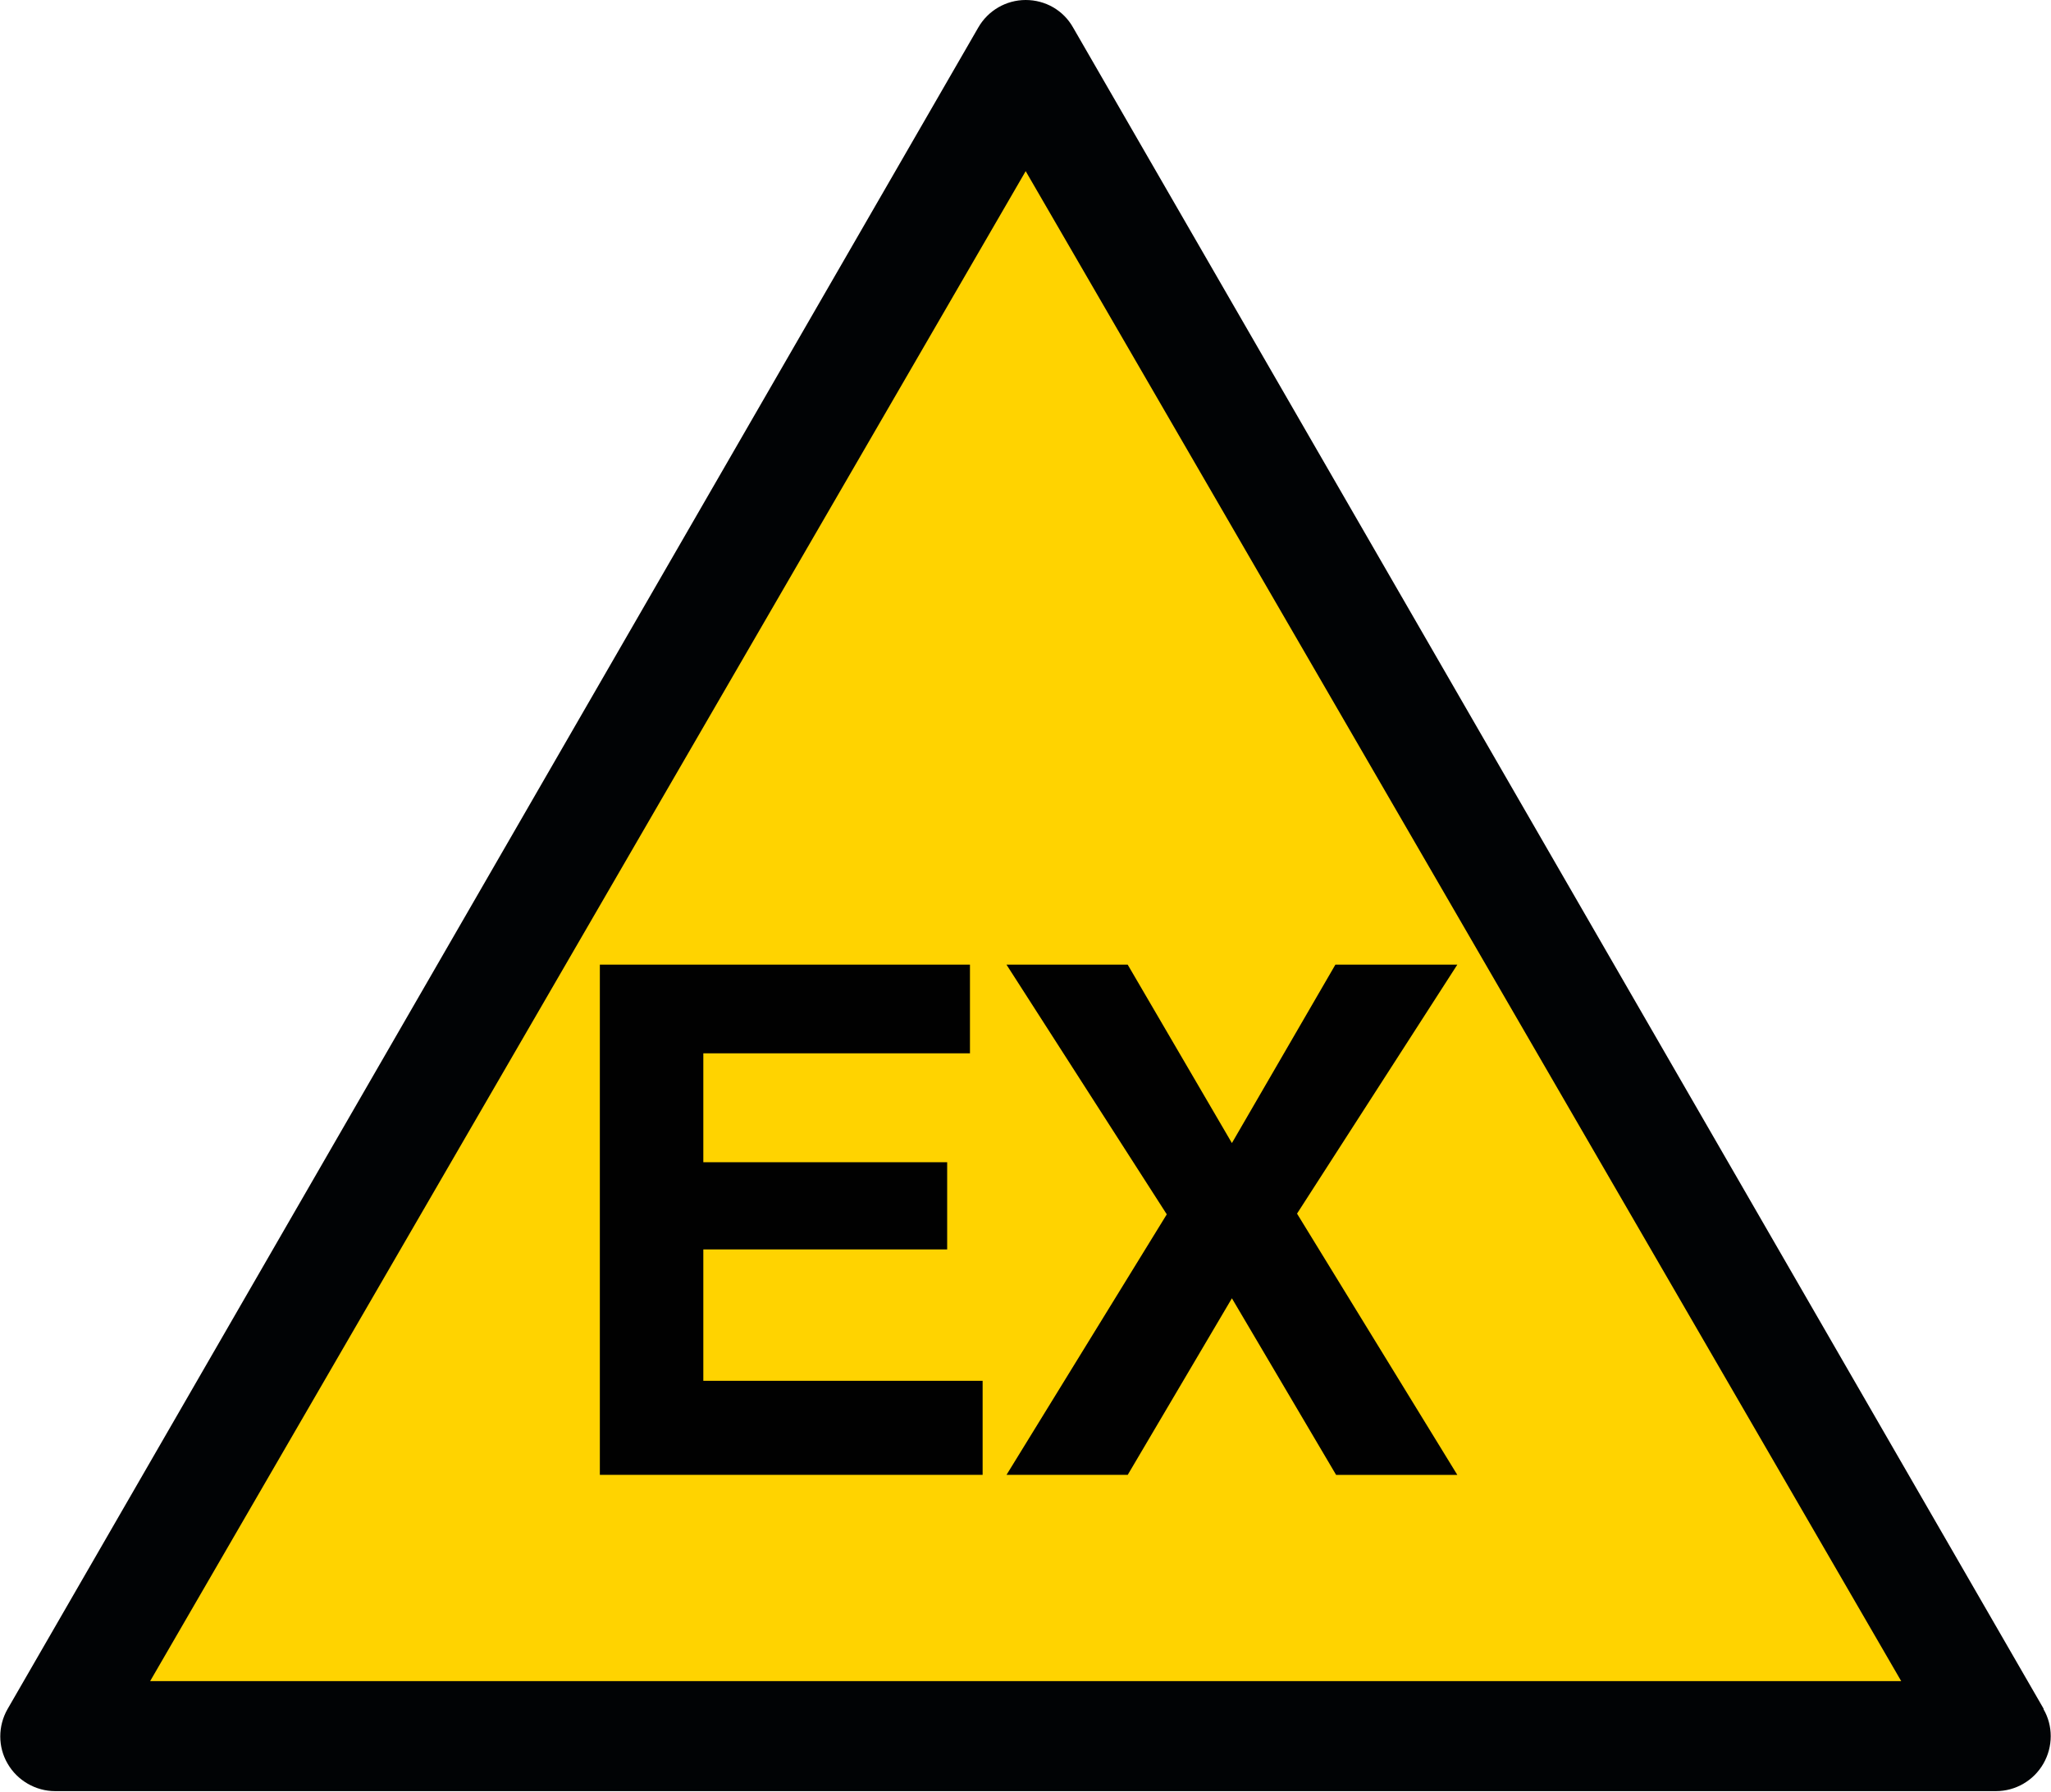
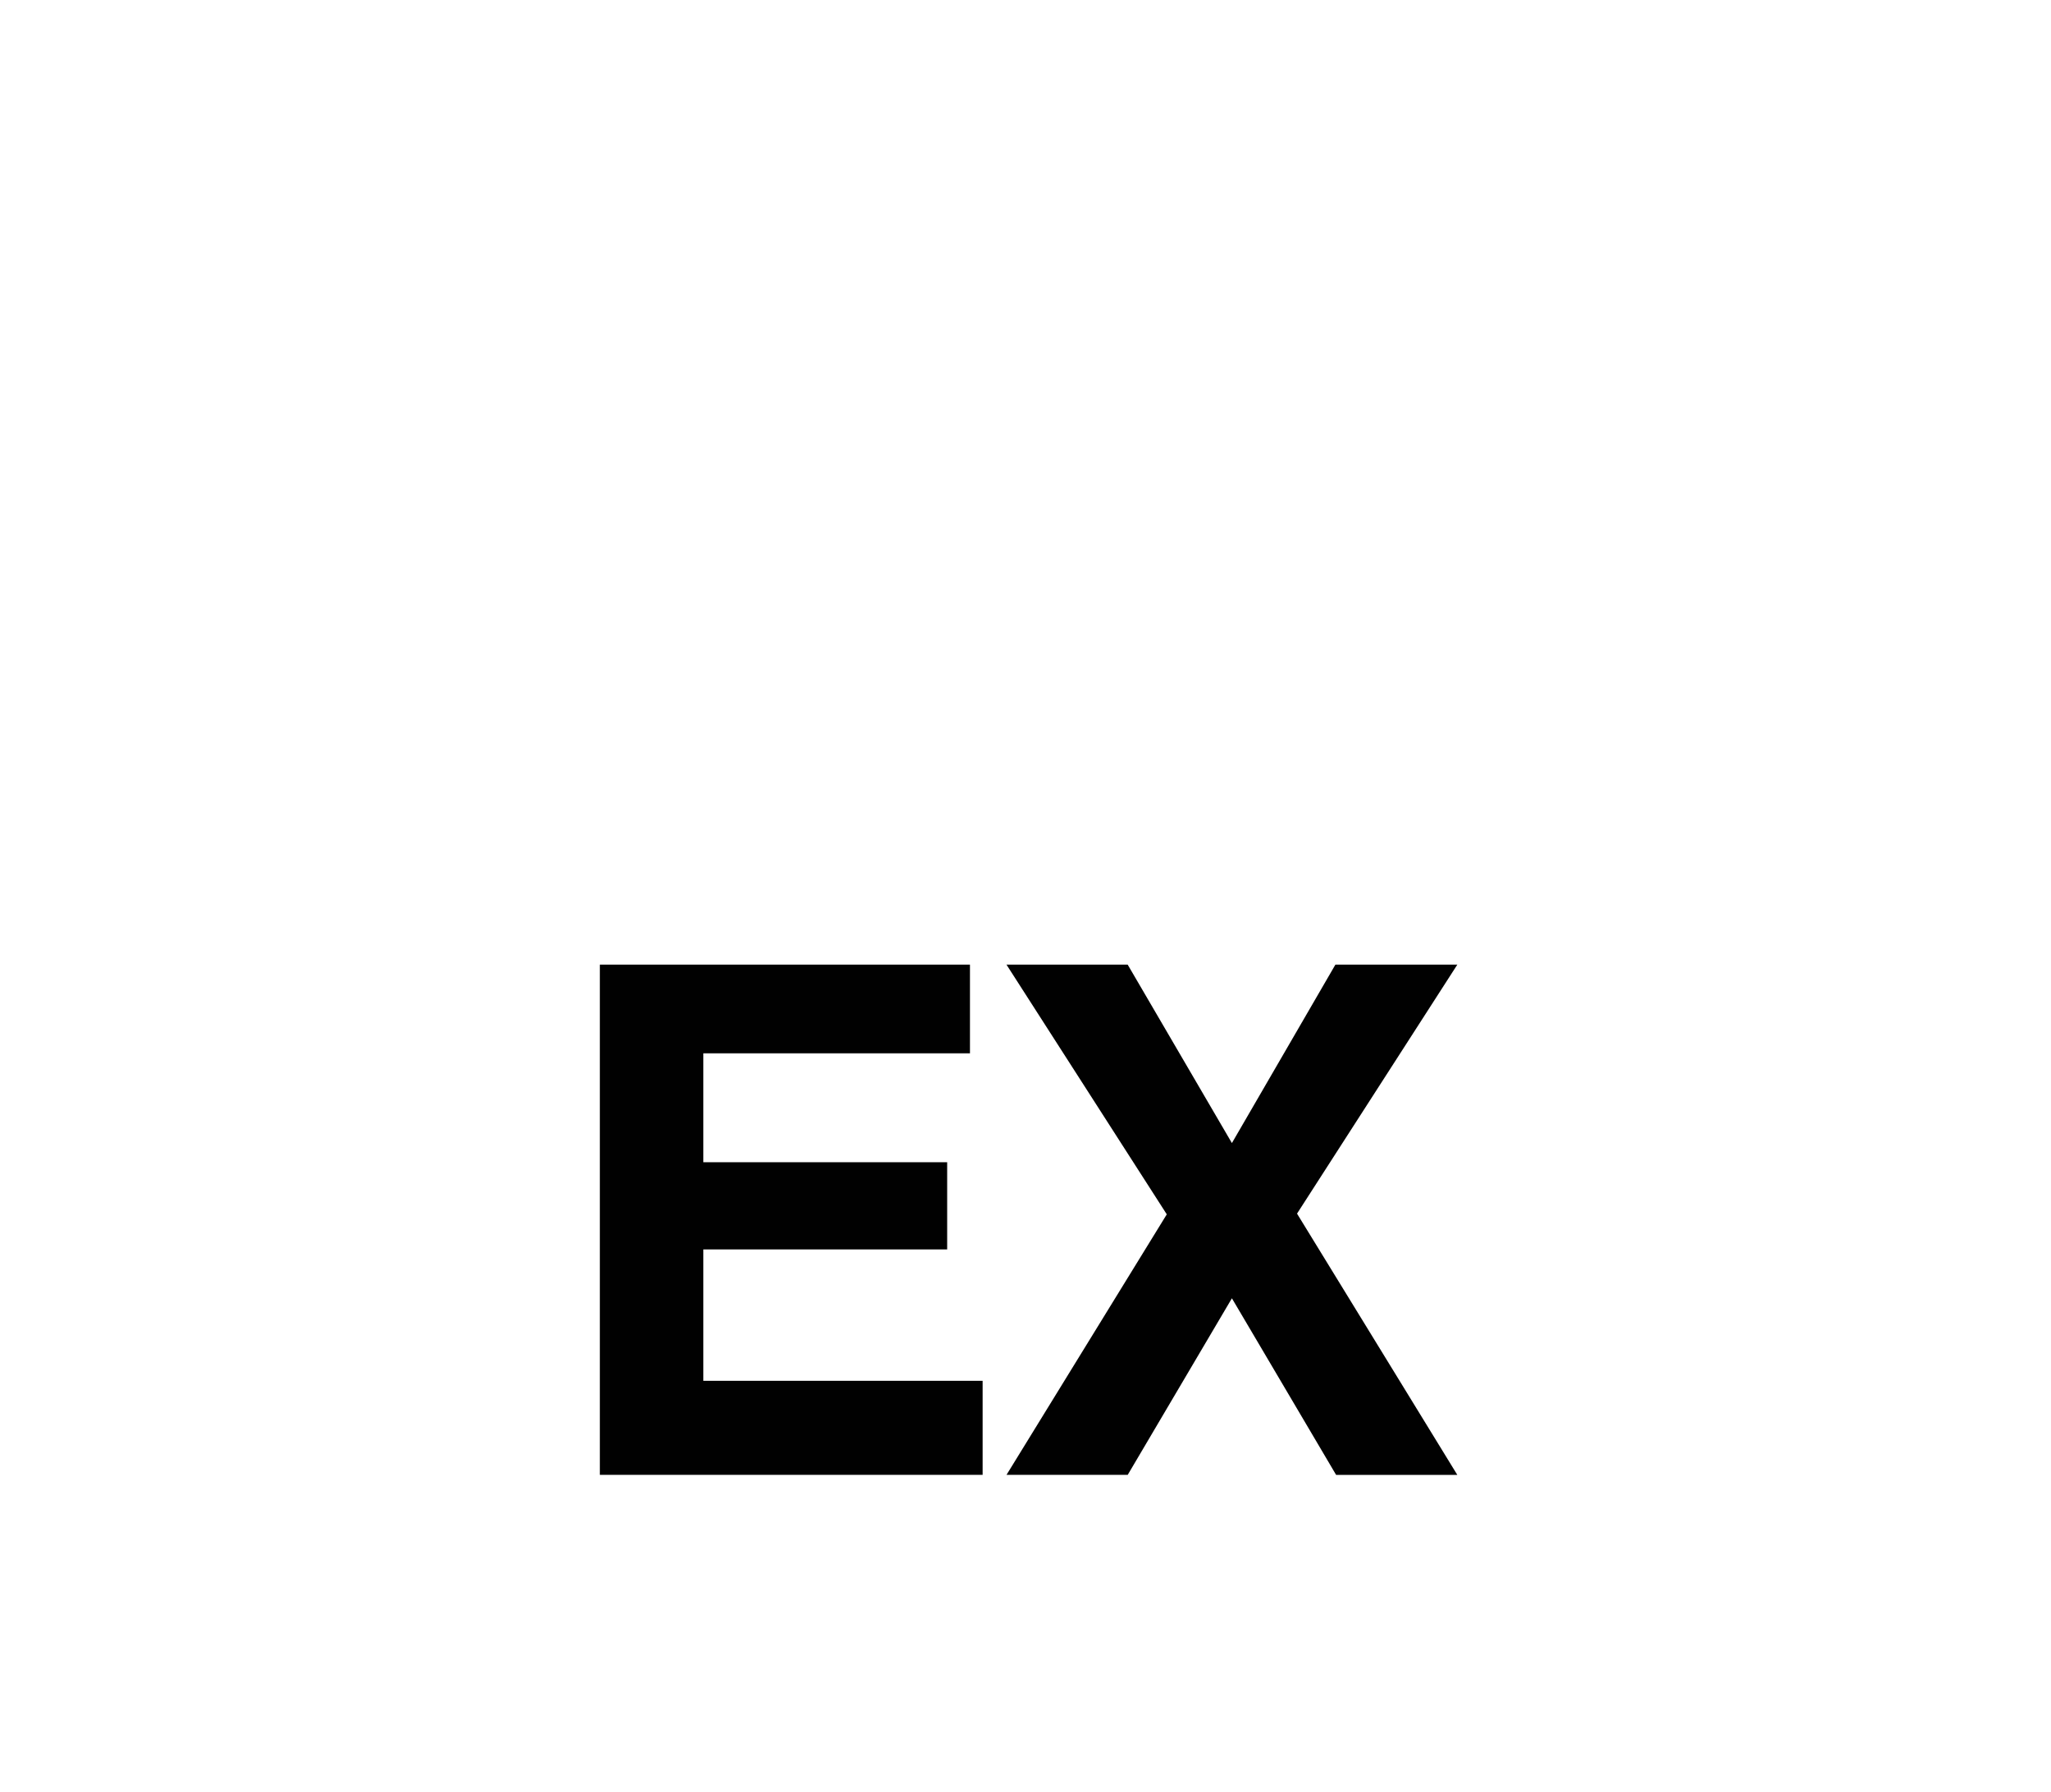
<svg xmlns="http://www.w3.org/2000/svg" viewBox="0 0 56.69 49.53">
  <defs>
    <clipPath id="a">
-       <path d="M0 0h56.69v49.49H0z" style="fill:none" />
-     </clipPath>
+       </clipPath>
  </defs>
  <g style="clip-path:url(#a)">
    <path d="M56.49 47.23 29.66.76C29.39.28 28.89 0 28.35 0s-1.04.29-1.31.76L.21 47.23c-.27.47-.27 1.05 0 1.51.27.47.78.76 1.31.76h53.65c.54 0 1.04-.29 1.31-.76s.27-1.05 0-1.51" style="fill:#010305" />
  </g>
-   <path d="m28.35 4.73 24.2 41.73H4.15z" style="fill:#ffd300" />
  <path d="M16.58 40.76v-14.1h10.23v2.45h-7.37v3.01h6.74v2.41h-6.74v3.63h7.72v2.6zm11.24 0 4.43-7.2-4.43-6.9h3.35l2.88 4.93 2.86-4.93h3.37l-4.43 6.88 4.43 7.22h-3.35l-2.88-4.88-2.88 4.88z" style="fill:#010101" />
</svg>